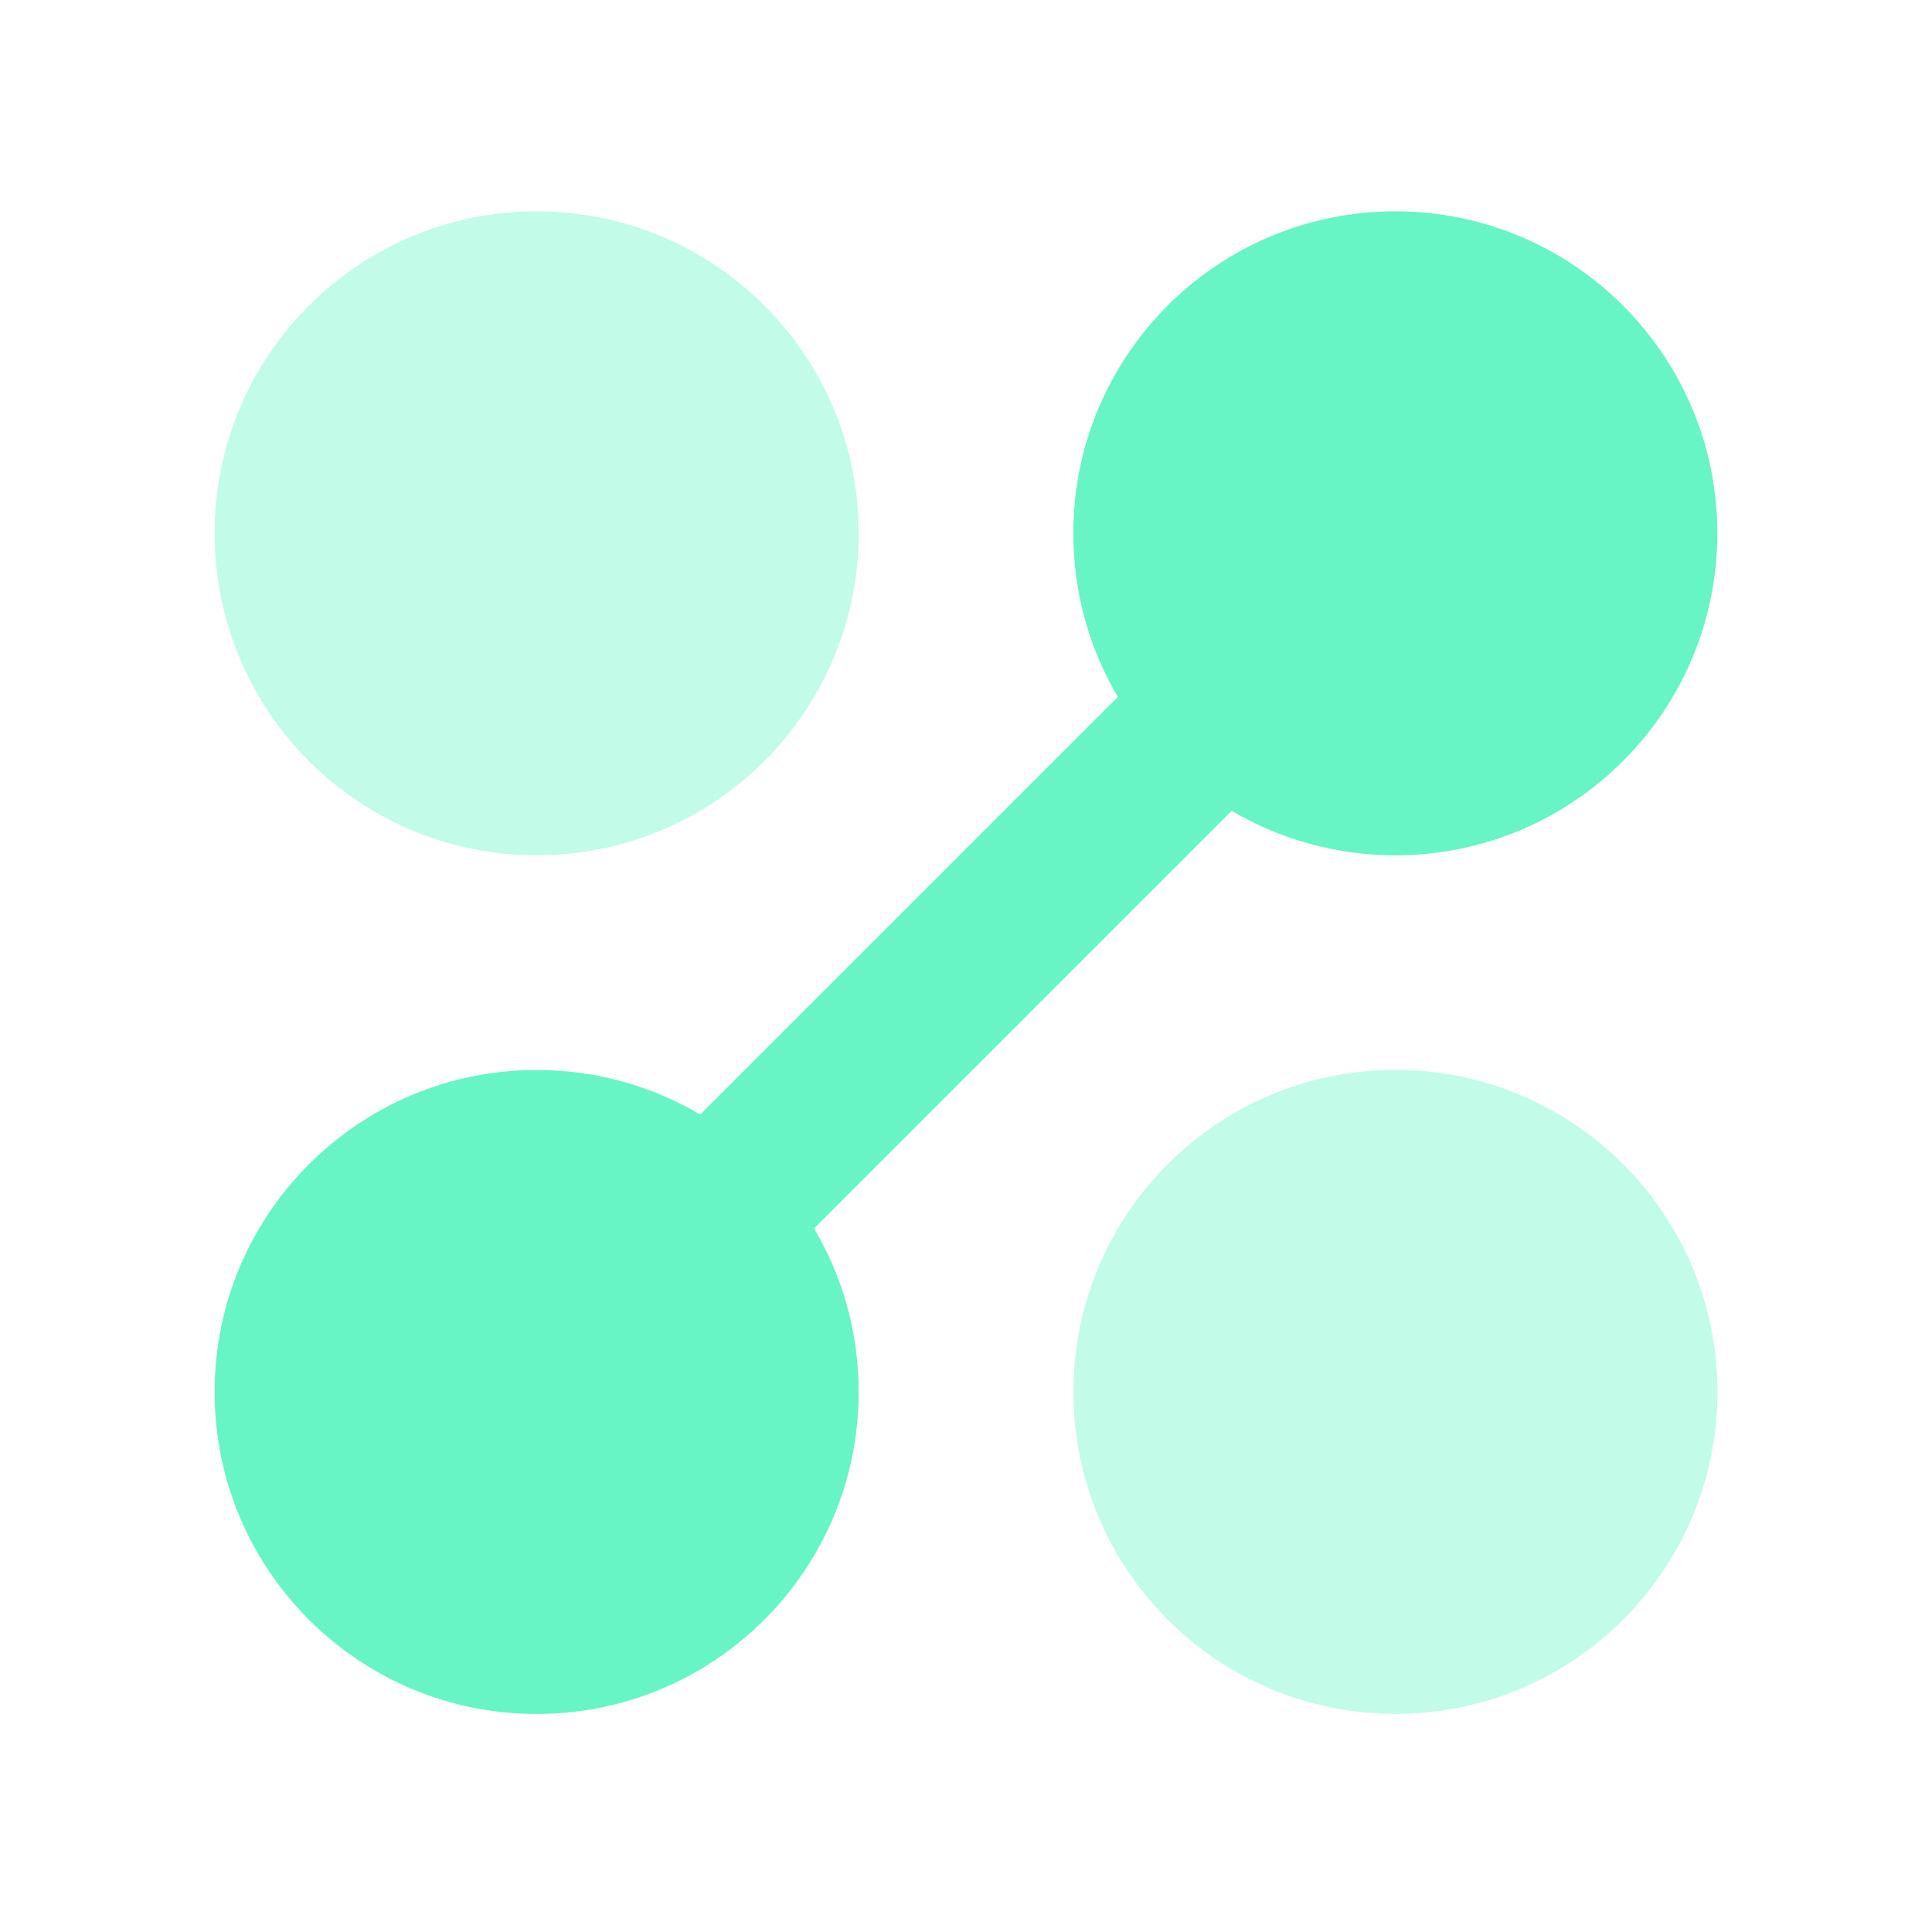
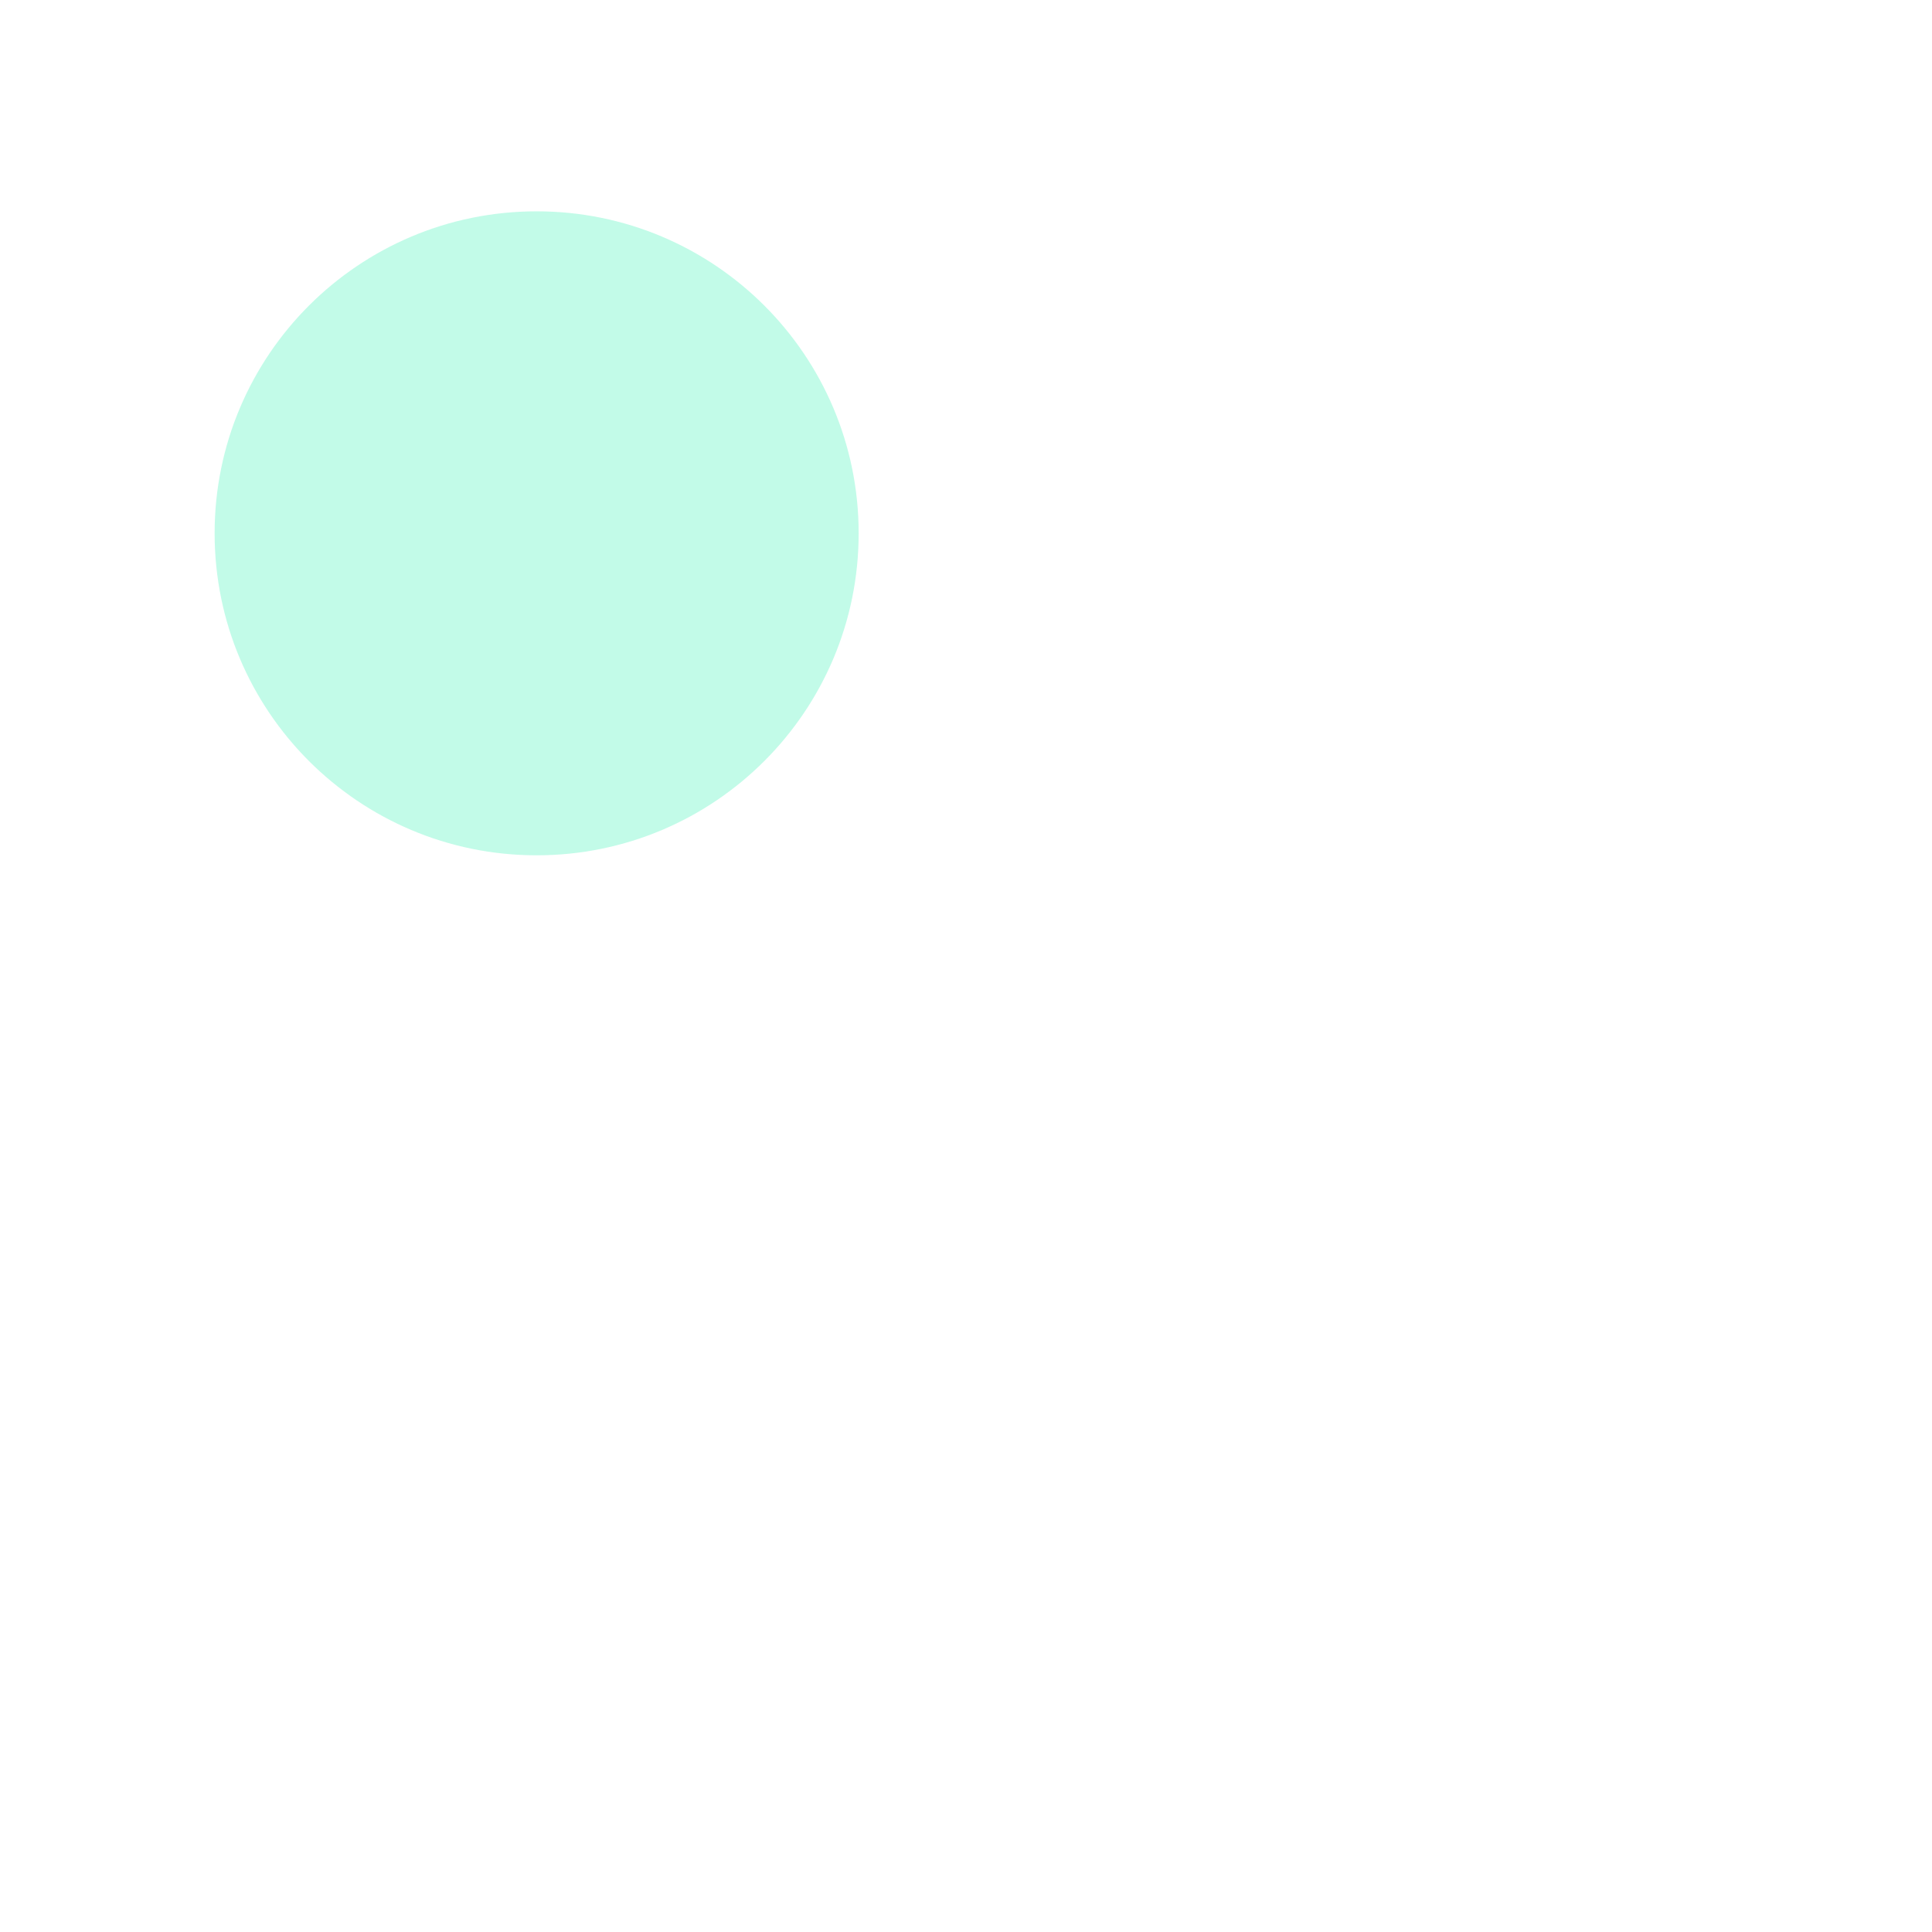
<svg xmlns="http://www.w3.org/2000/svg" width="34" height="34" viewBox="0 0 34 34" fill="none">
-   <path fill-rule="evenodd" clip-rule="evenodd" d="M18.891 24.495C18.891 21.364 21.427 18.828 24.557 18.828C27.688 18.828 30.224 21.364 30.224 24.495C30.224 27.625 27.688 30.162 24.557 30.162C21.427 30.162 18.891 27.625 18.891 24.495Z" fill="#67F5C5" fill-opacity="0.4" />
  <path fill-rule="evenodd" clip-rule="evenodd" d="M3.777 9.385C3.777 6.255 6.314 3.719 9.444 3.719C12.574 3.719 15.111 6.255 15.111 9.385C15.111 12.516 12.574 15.052 9.444 15.052C6.314 15.052 3.777 12.516 3.777 9.385Z" fill="#67F5C5" fill-opacity="0.4" />
-   <path fill-rule="evenodd" clip-rule="evenodd" d="M18.889 9.385C18.889 6.255 21.425 3.719 24.555 3.719C27.685 3.719 30.222 6.255 30.222 9.385C30.222 12.516 27.685 15.052 24.555 15.052C23.504 15.052 22.52 14.766 21.676 14.268L14.326 21.618C14.825 22.461 15.111 23.445 15.111 24.497C15.111 27.627 12.574 30.163 9.444 30.163C6.314 30.163 3.777 27.627 3.777 24.497C3.777 21.366 6.314 18.83 9.444 18.83C10.495 18.83 11.479 19.116 12.323 19.614L19.673 12.264C19.174 11.421 18.889 10.437 18.889 9.385Z" fill="#67F5C5" />
</svg>